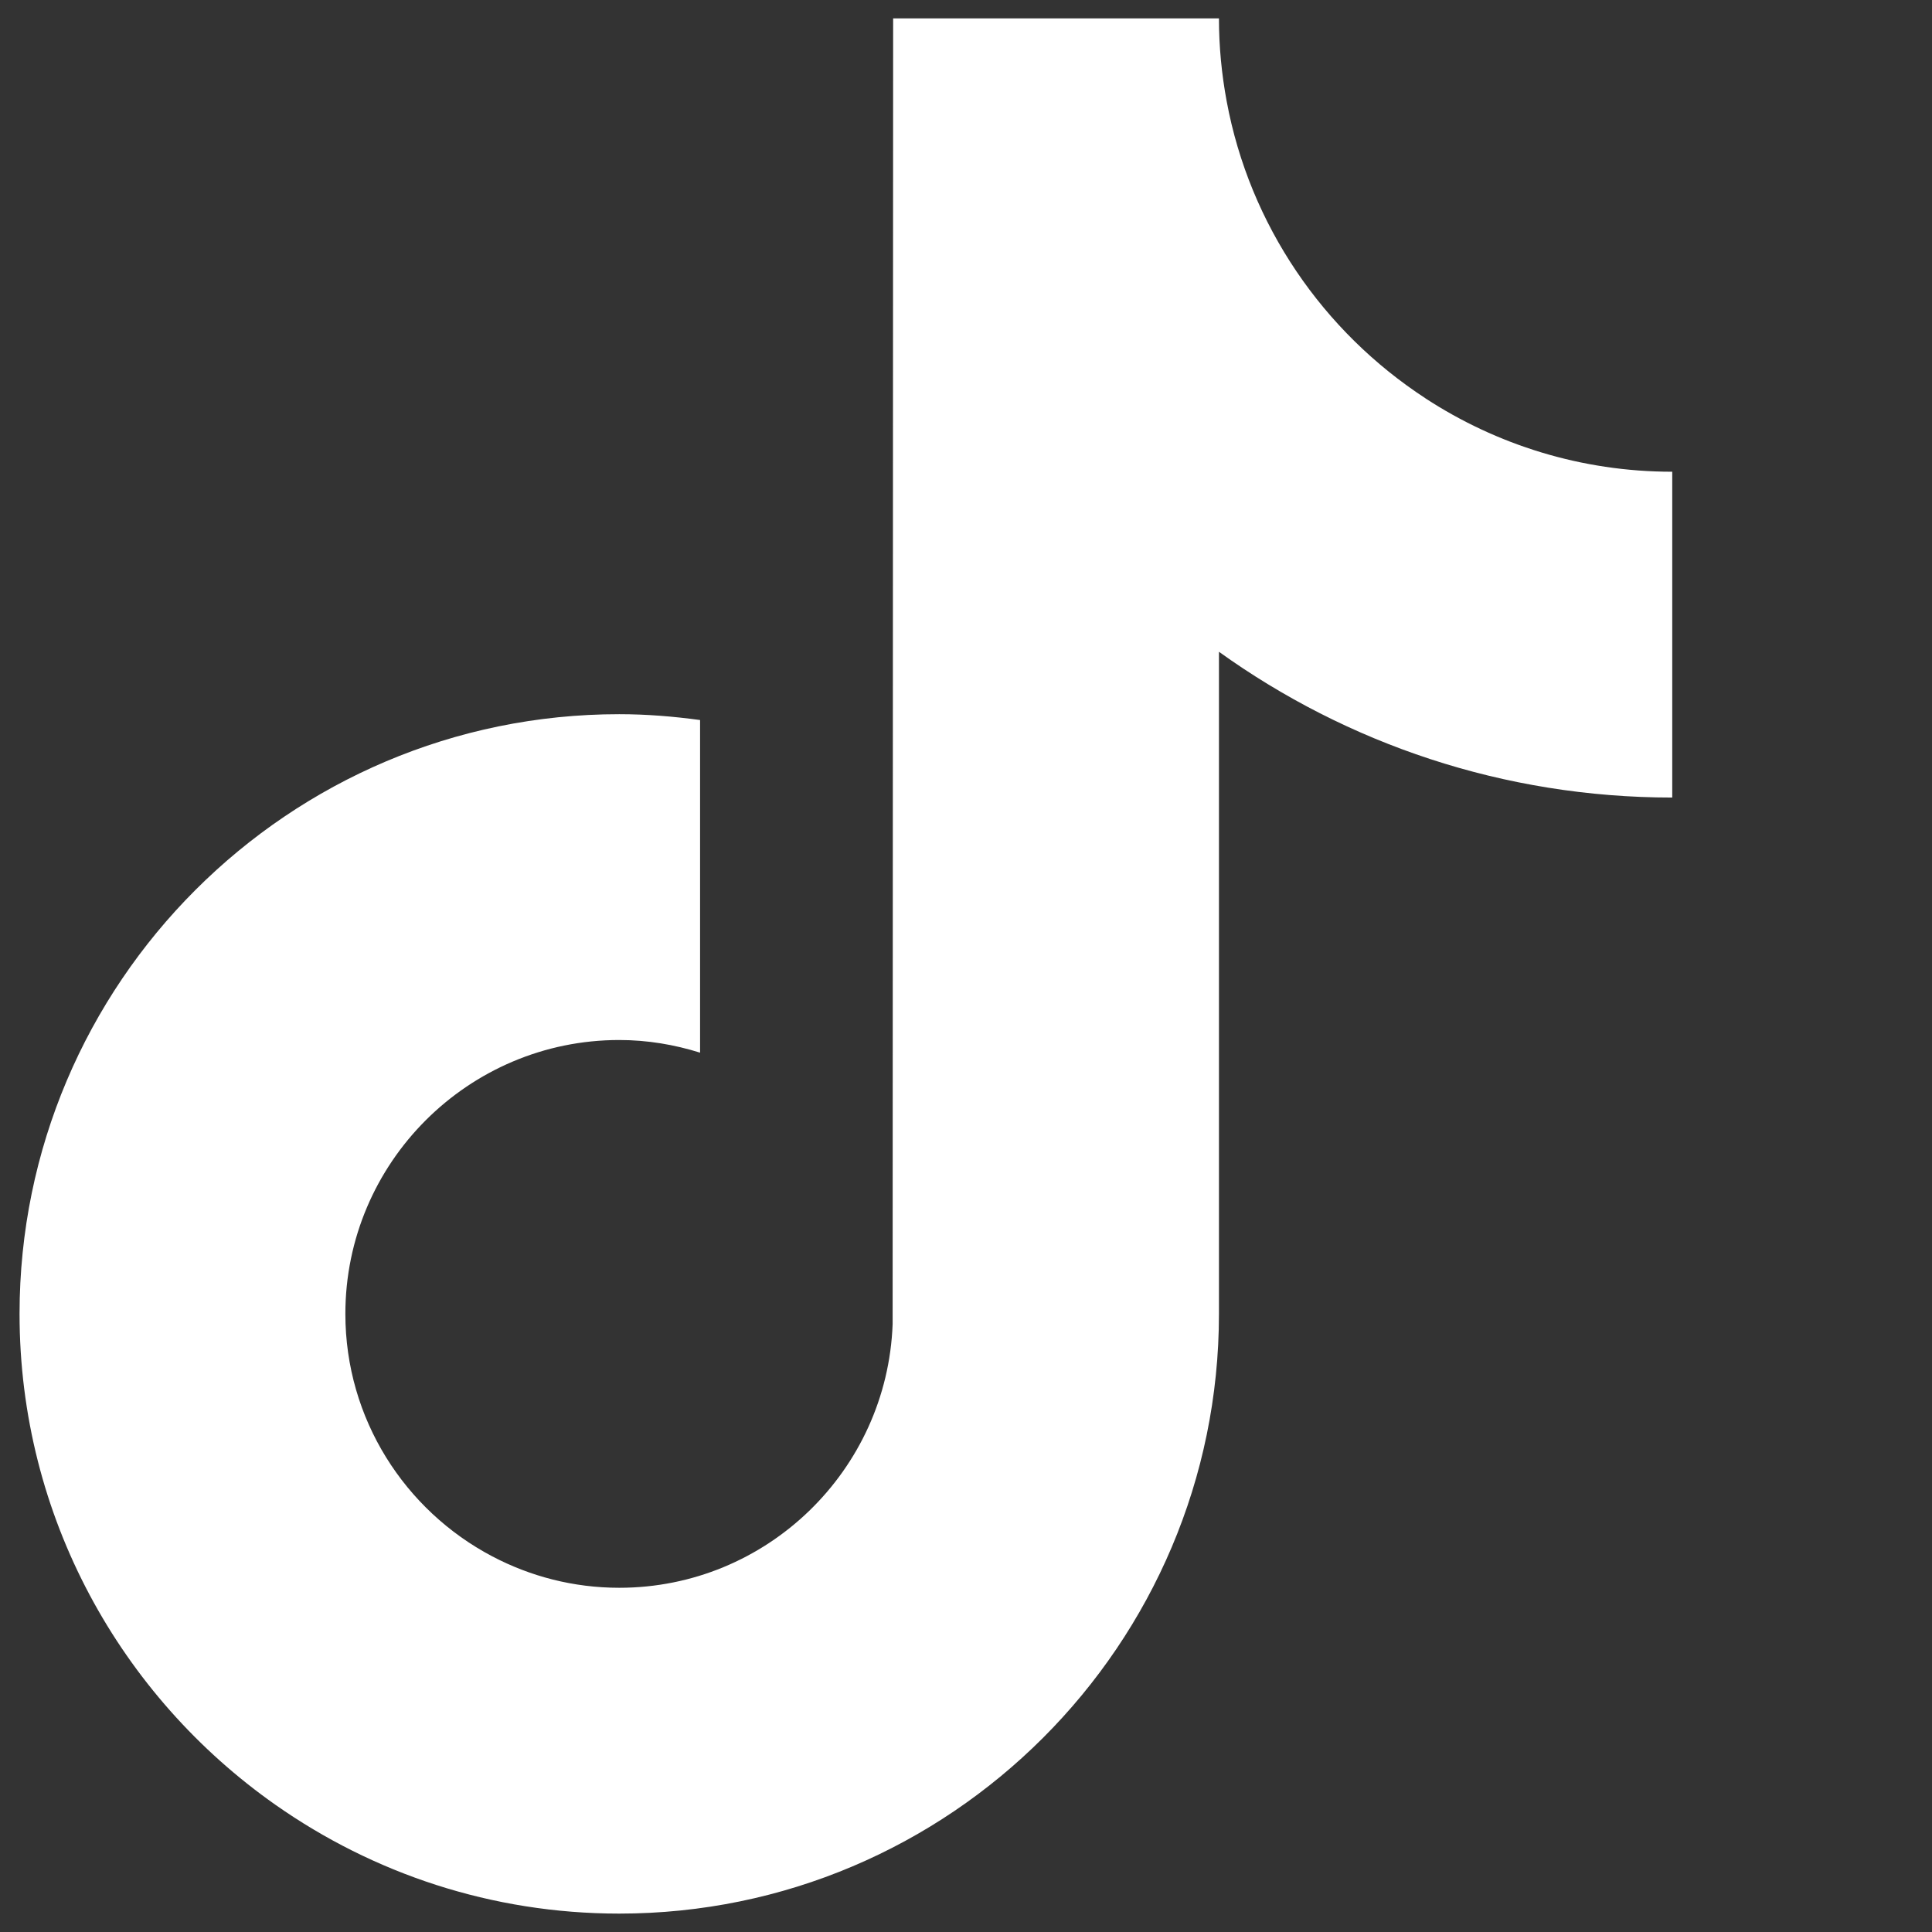
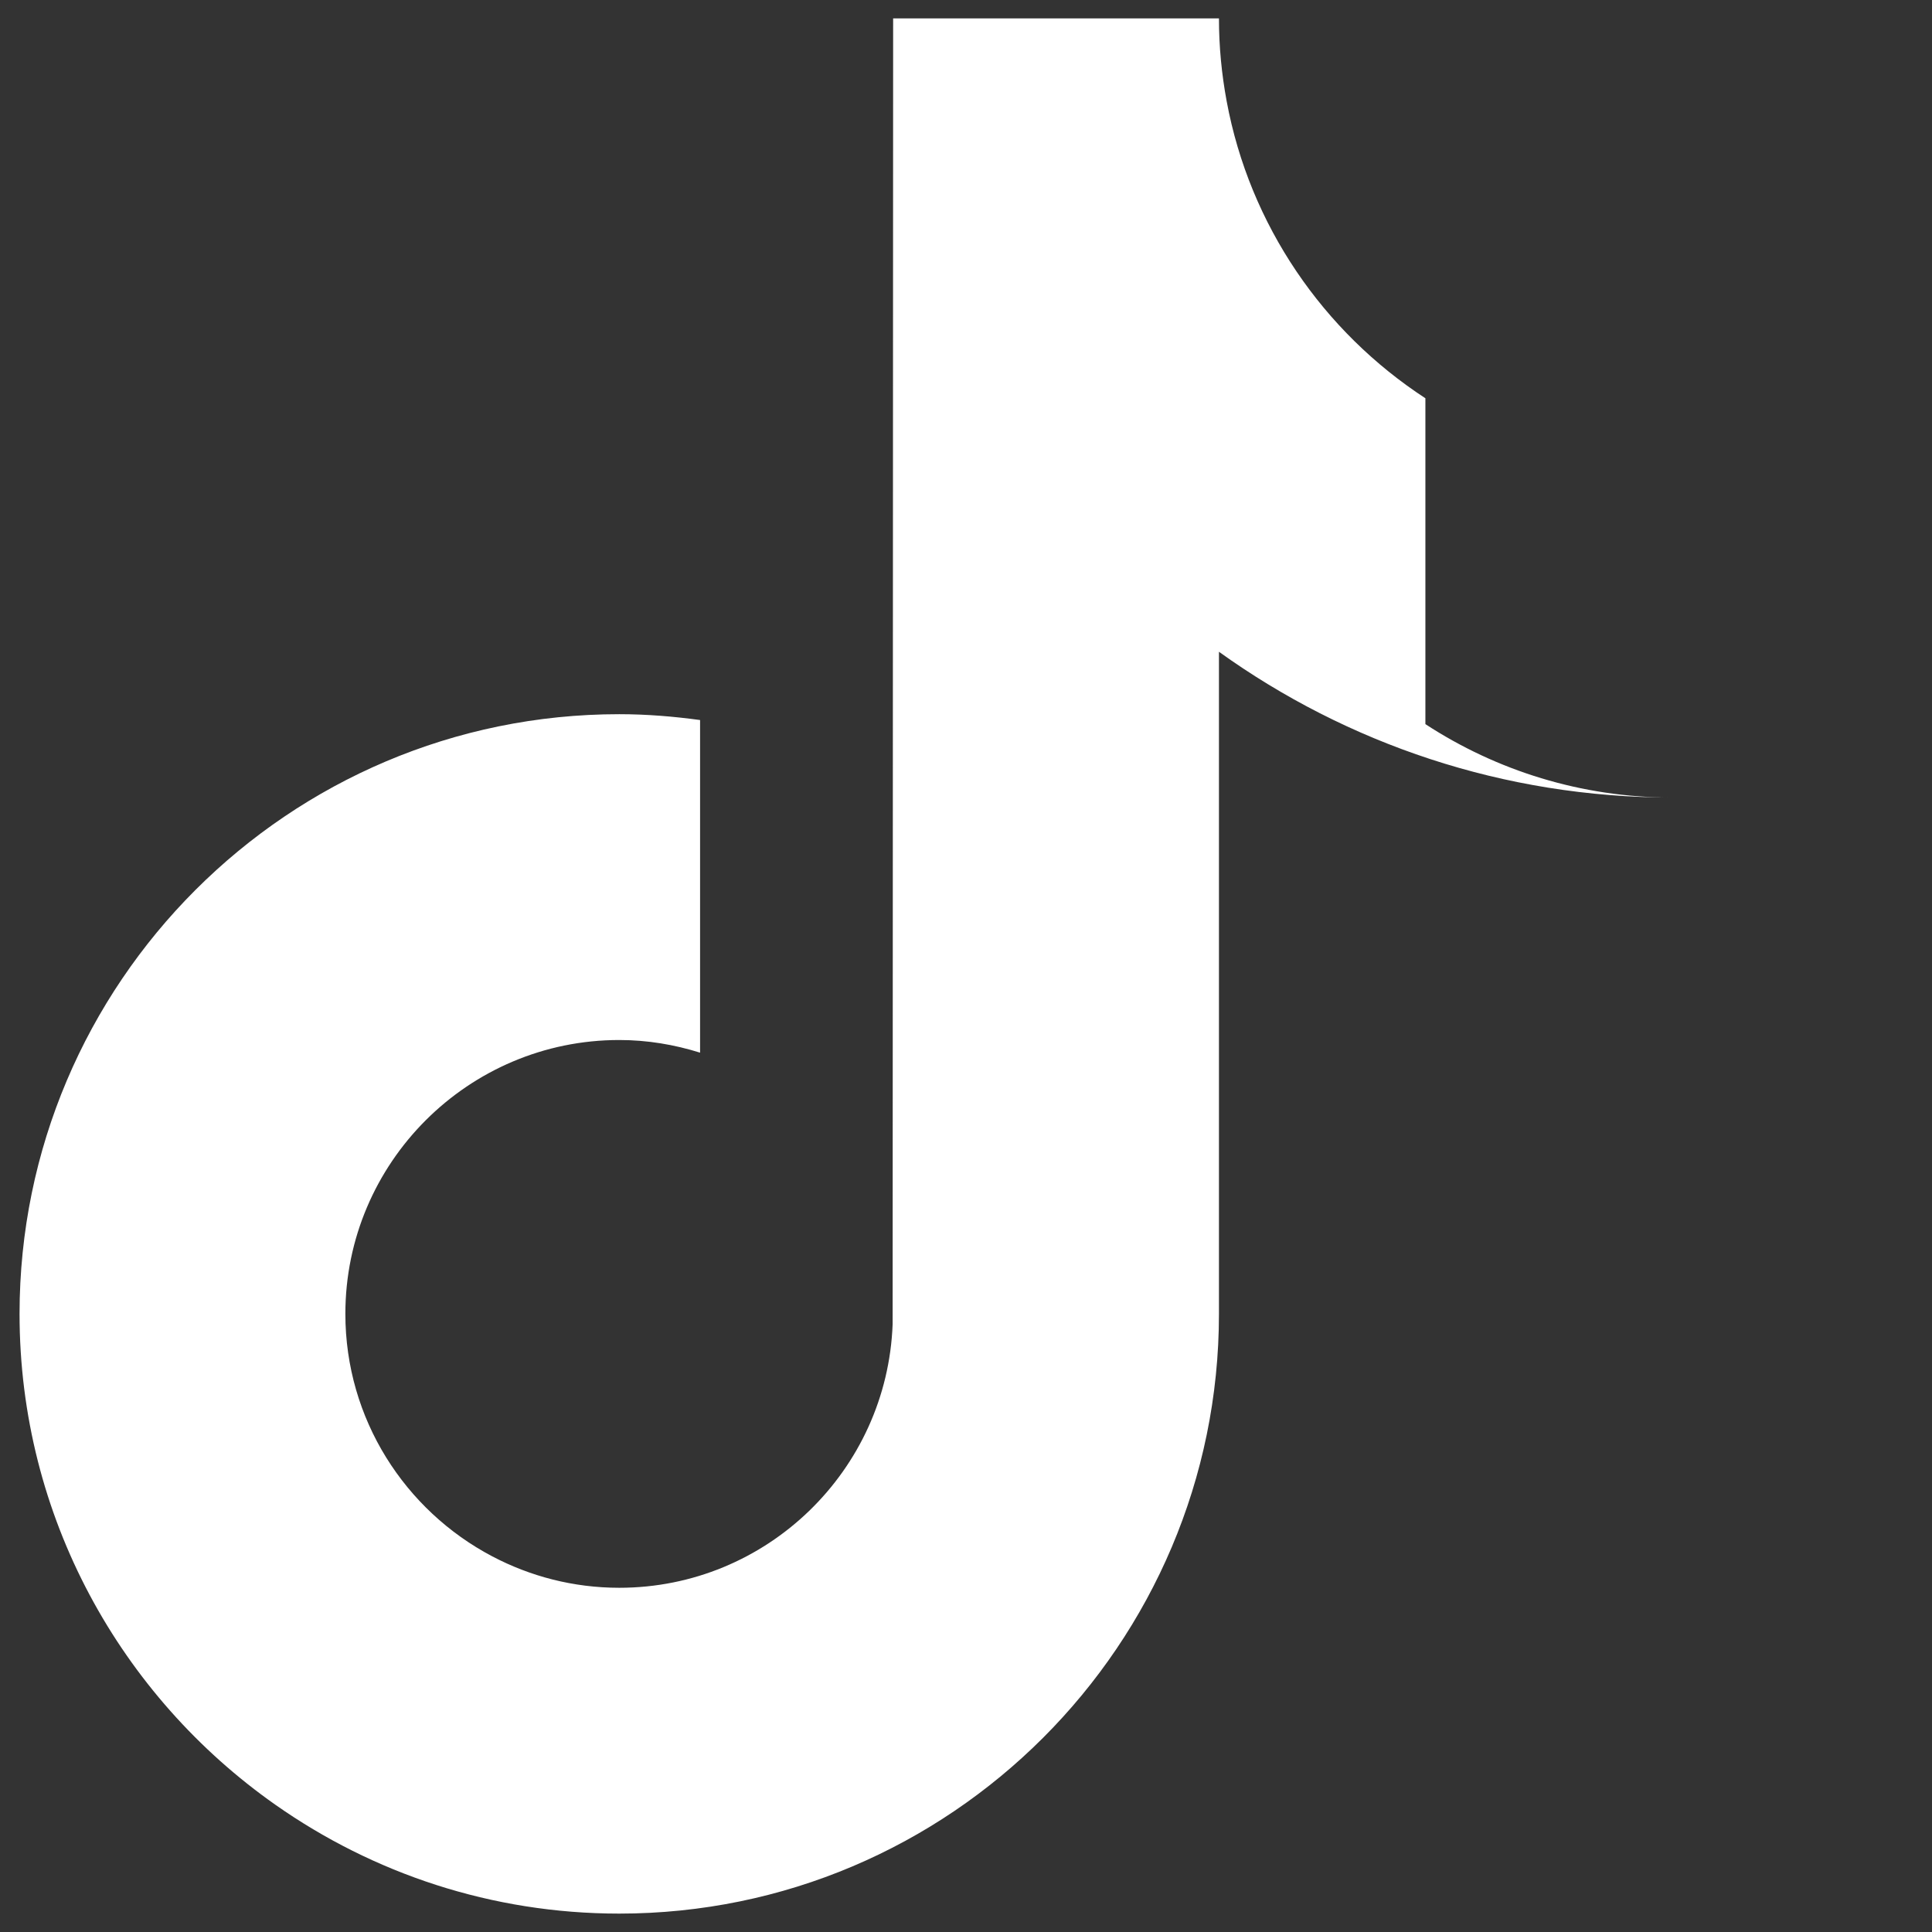
<svg xmlns="http://www.w3.org/2000/svg" id="_レイヤー_1" width="42" height="42" version="1.1" viewBox="0 0 42 42">
  <rect x="0" y="0" width="42" height="42" fill="#333333" stroke="none" />
-   <path d="M30.987,8.658c-2.219-1.447-3.821-3.762-4.321-6.461-.108-.583-.167-1.183-.167-1.797h-7.083l-.011,28.387c-.119,3.179-2.735,5.73-5.943,5.73-.997,0-1.936-.249-2.762-.684-1.895-.997-3.192-2.984-3.192-5.27,0-3.283,2.671-5.954,5.954-5.954.613,0,1.201.101,1.757.275v-7.231c-.575-.078-1.16-.127-1.757-.127C6.273,15.525.425,21.374.425,28.563c0,4.411,2.204,8.314,5.566,10.674,2.118,1.487,4.693,2.363,7.471,2.363,7.189,0,13.037-5.848,13.037-13.037v-14.394c2.778,1.994,6.182,3.169,9.854,3.169v-7.083c-1.978,0-3.821-.588-5.366-1.596Z" fill="#fff" />
+   <path d="M30.987,8.658c-2.219-1.447-3.821-3.762-4.321-6.461-.108-.583-.167-1.183-.167-1.797h-7.083l-.011,28.387c-.119,3.179-2.735,5.73-5.943,5.73-.997,0-1.936-.249-2.762-.684-1.895-.997-3.192-2.984-3.192-5.27,0-3.283,2.671-5.954,5.954-5.954.613,0,1.201.101,1.757.275v-7.231c-.575-.078-1.16-.127-1.757-.127C6.273,15.525.425,21.374.425,28.563c0,4.411,2.204,8.314,5.566,10.674,2.118,1.487,4.693,2.363,7.471,2.363,7.189,0,13.037-5.848,13.037-13.037v-14.394c2.778,1.994,6.182,3.169,9.854,3.169c-1.978,0-3.821-.588-5.366-1.596Z" fill="#fff" />
</svg>